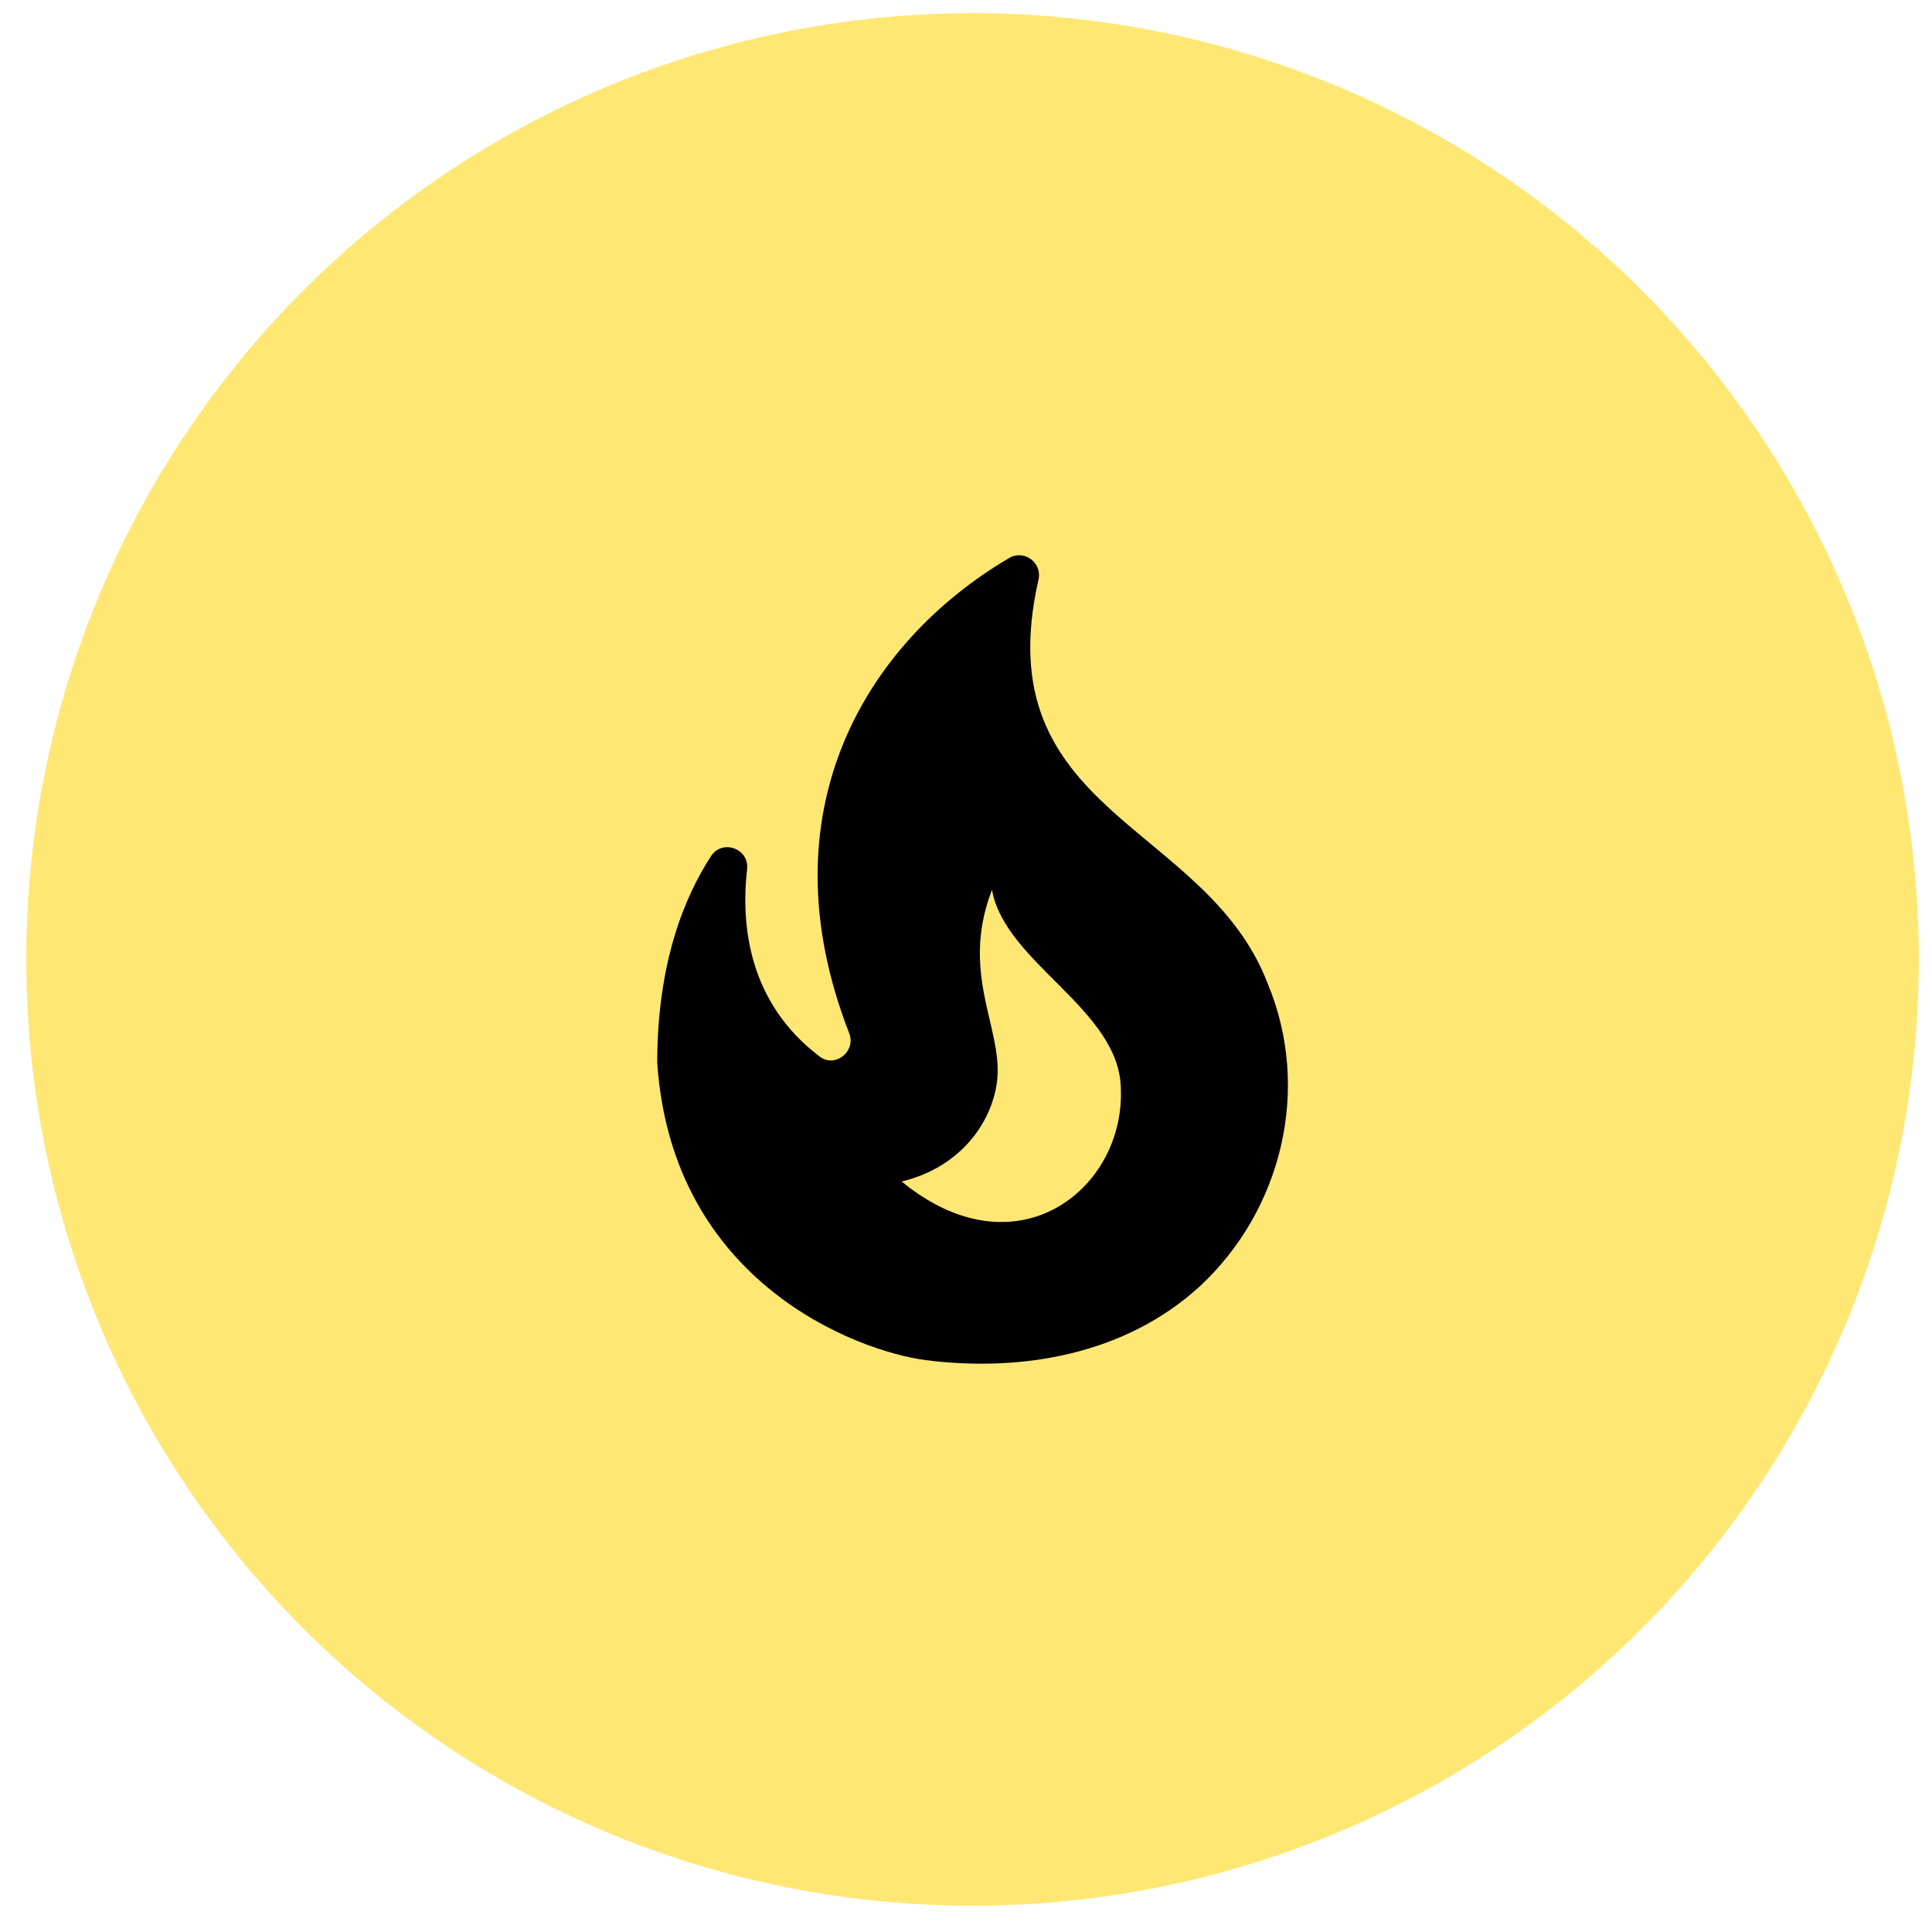
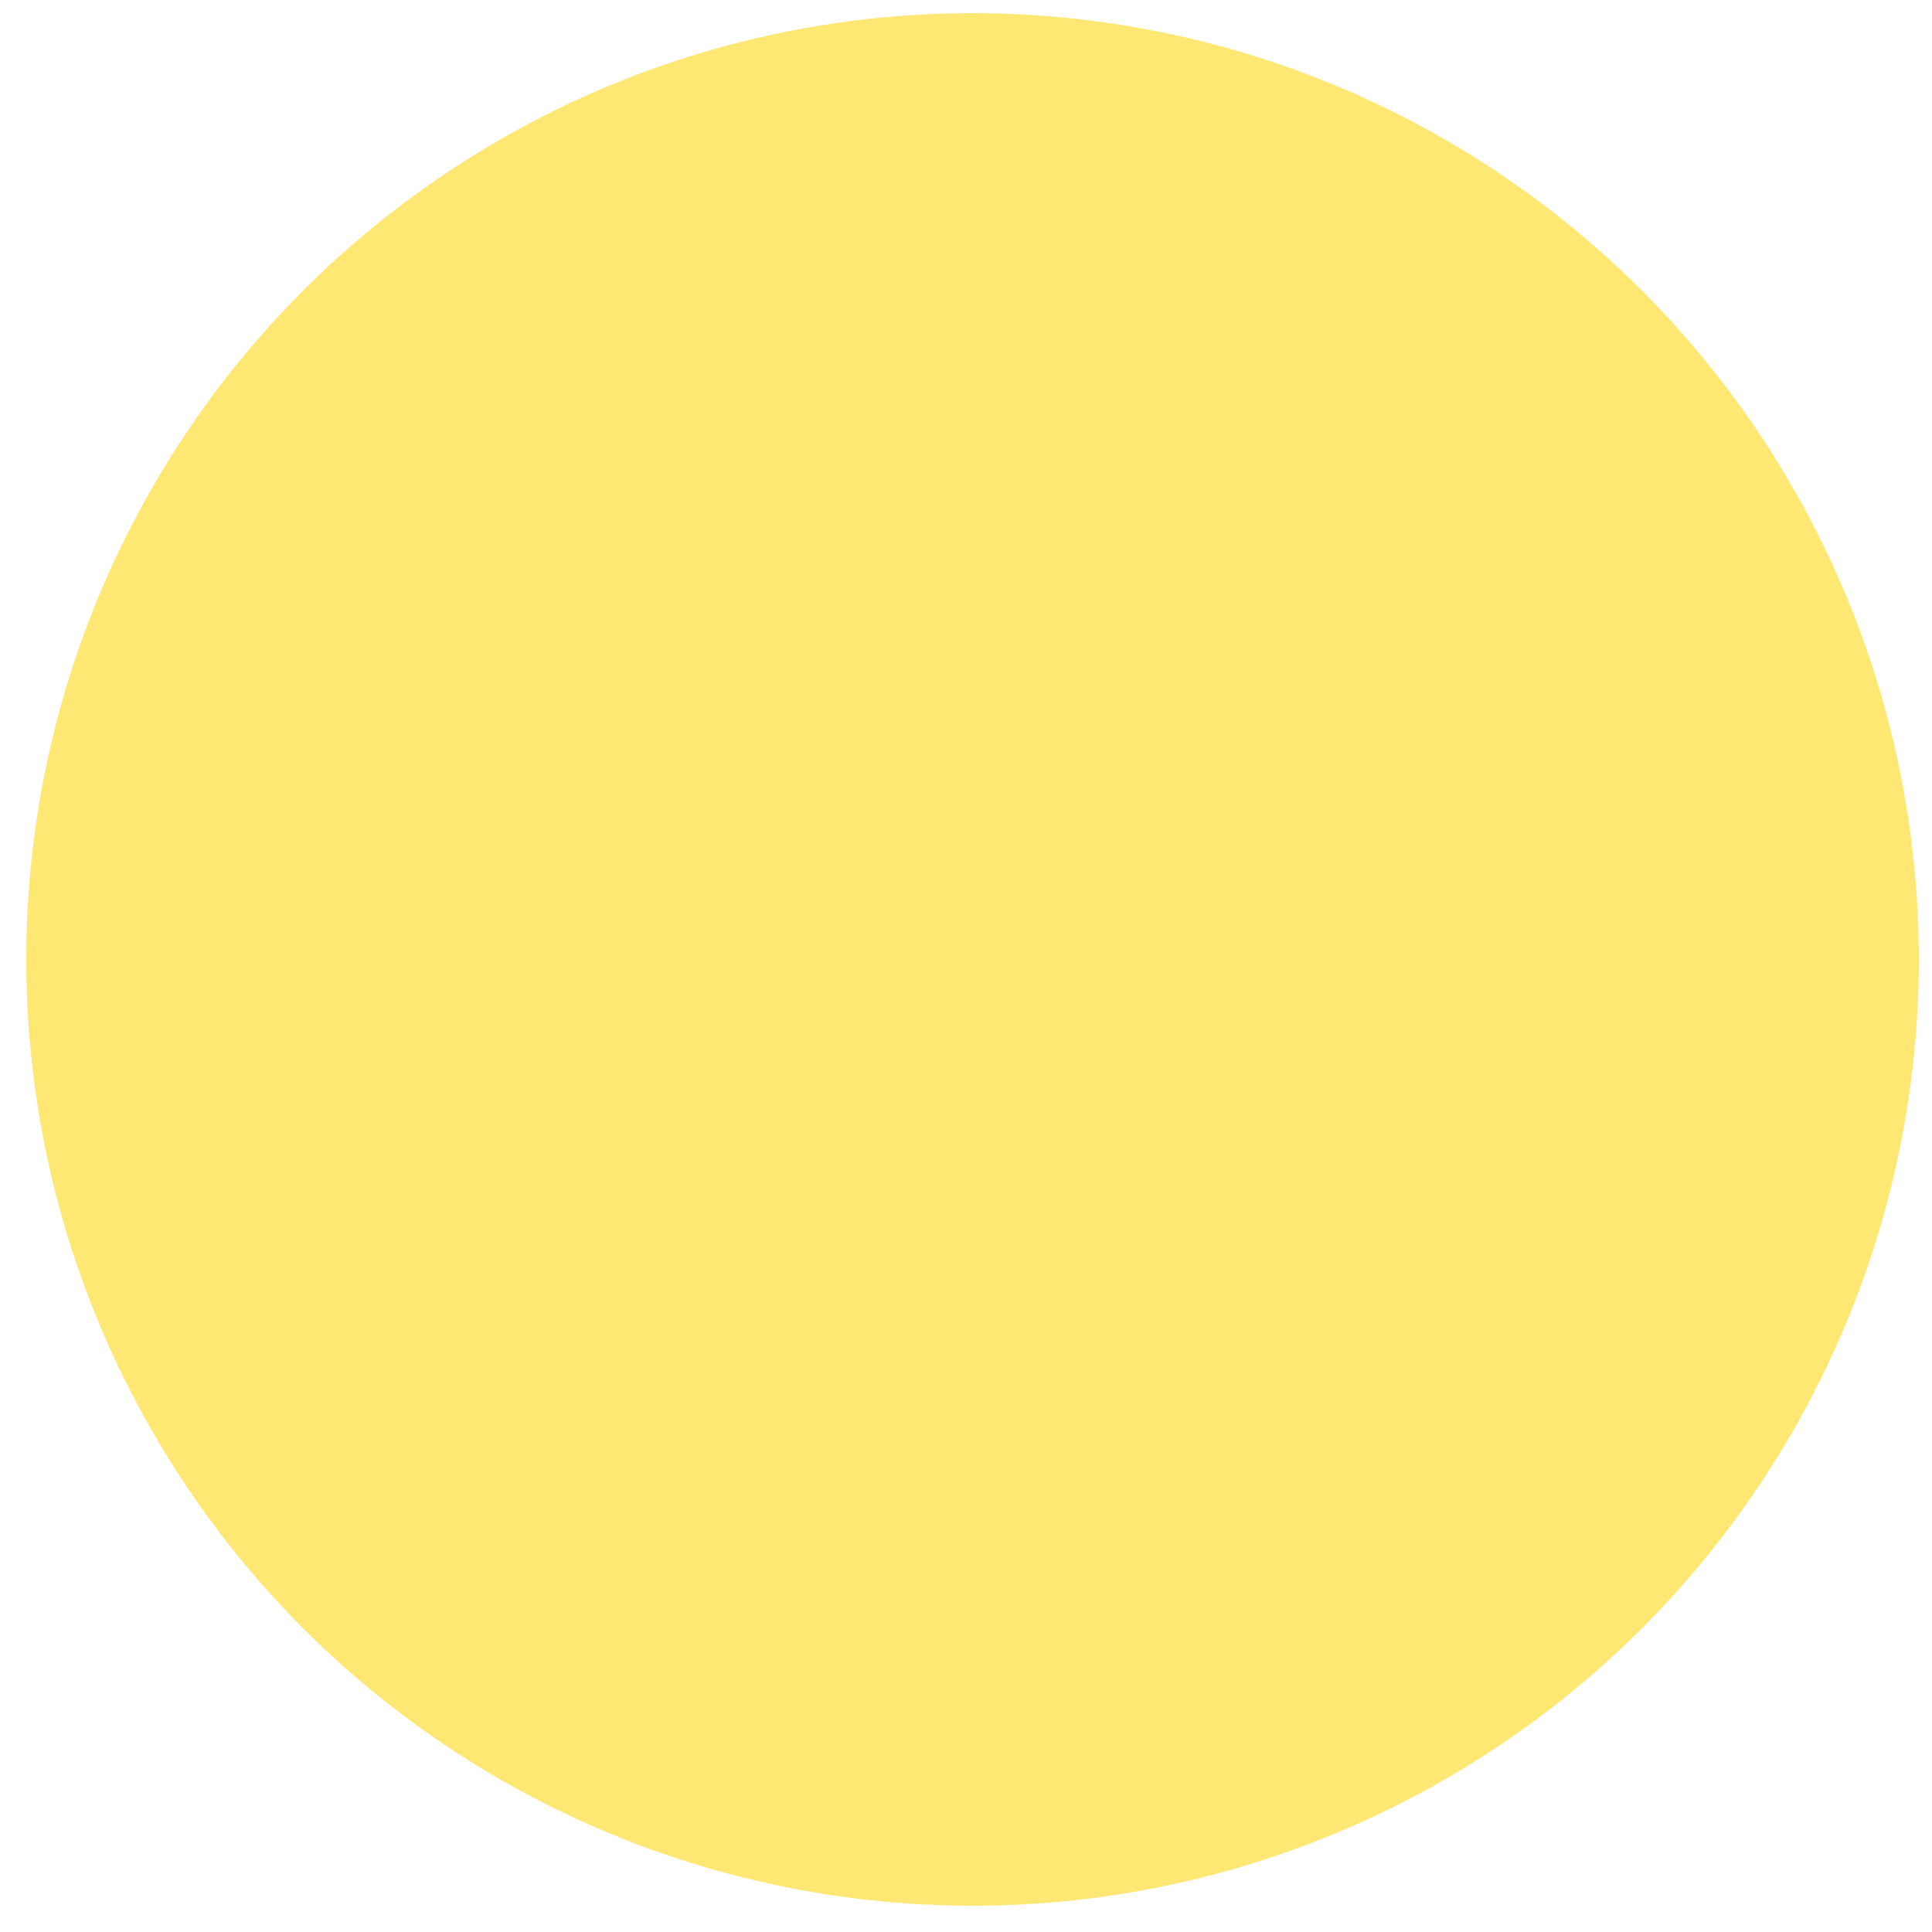
<svg xmlns="http://www.w3.org/2000/svg" width="49" height="49" viewBox="0 0 49 49" fill="none">
  <circle cx="24.666" cy="24.334" r="24" fill="#ffe774" />
-   <path d="M32.148 24.936C30.578 20.856 24.988 20.636 26.338 14.706C26.439 14.266 25.968 13.926 25.588 14.156C21.959 16.296 19.349 20.586 21.538 26.206C21.718 26.666 21.178 27.096 20.788 26.796C18.979 25.426 18.788 23.456 18.948 22.046C19.009 21.526 18.328 21.276 18.038 21.706C17.358 22.746 16.669 24.426 16.669 26.956C17.049 32.556 21.779 34.276 23.479 34.496C25.909 34.806 28.538 34.356 30.428 32.626C32.508 30.696 33.269 27.616 32.148 24.936ZM22.869 29.966C24.308 29.616 25.049 28.576 25.248 27.656C25.578 26.226 24.288 24.826 25.159 22.566C25.488 24.436 28.428 25.606 28.428 27.646C28.509 30.176 25.768 32.346 22.869 29.966Z" fill="#000" />
</svg>